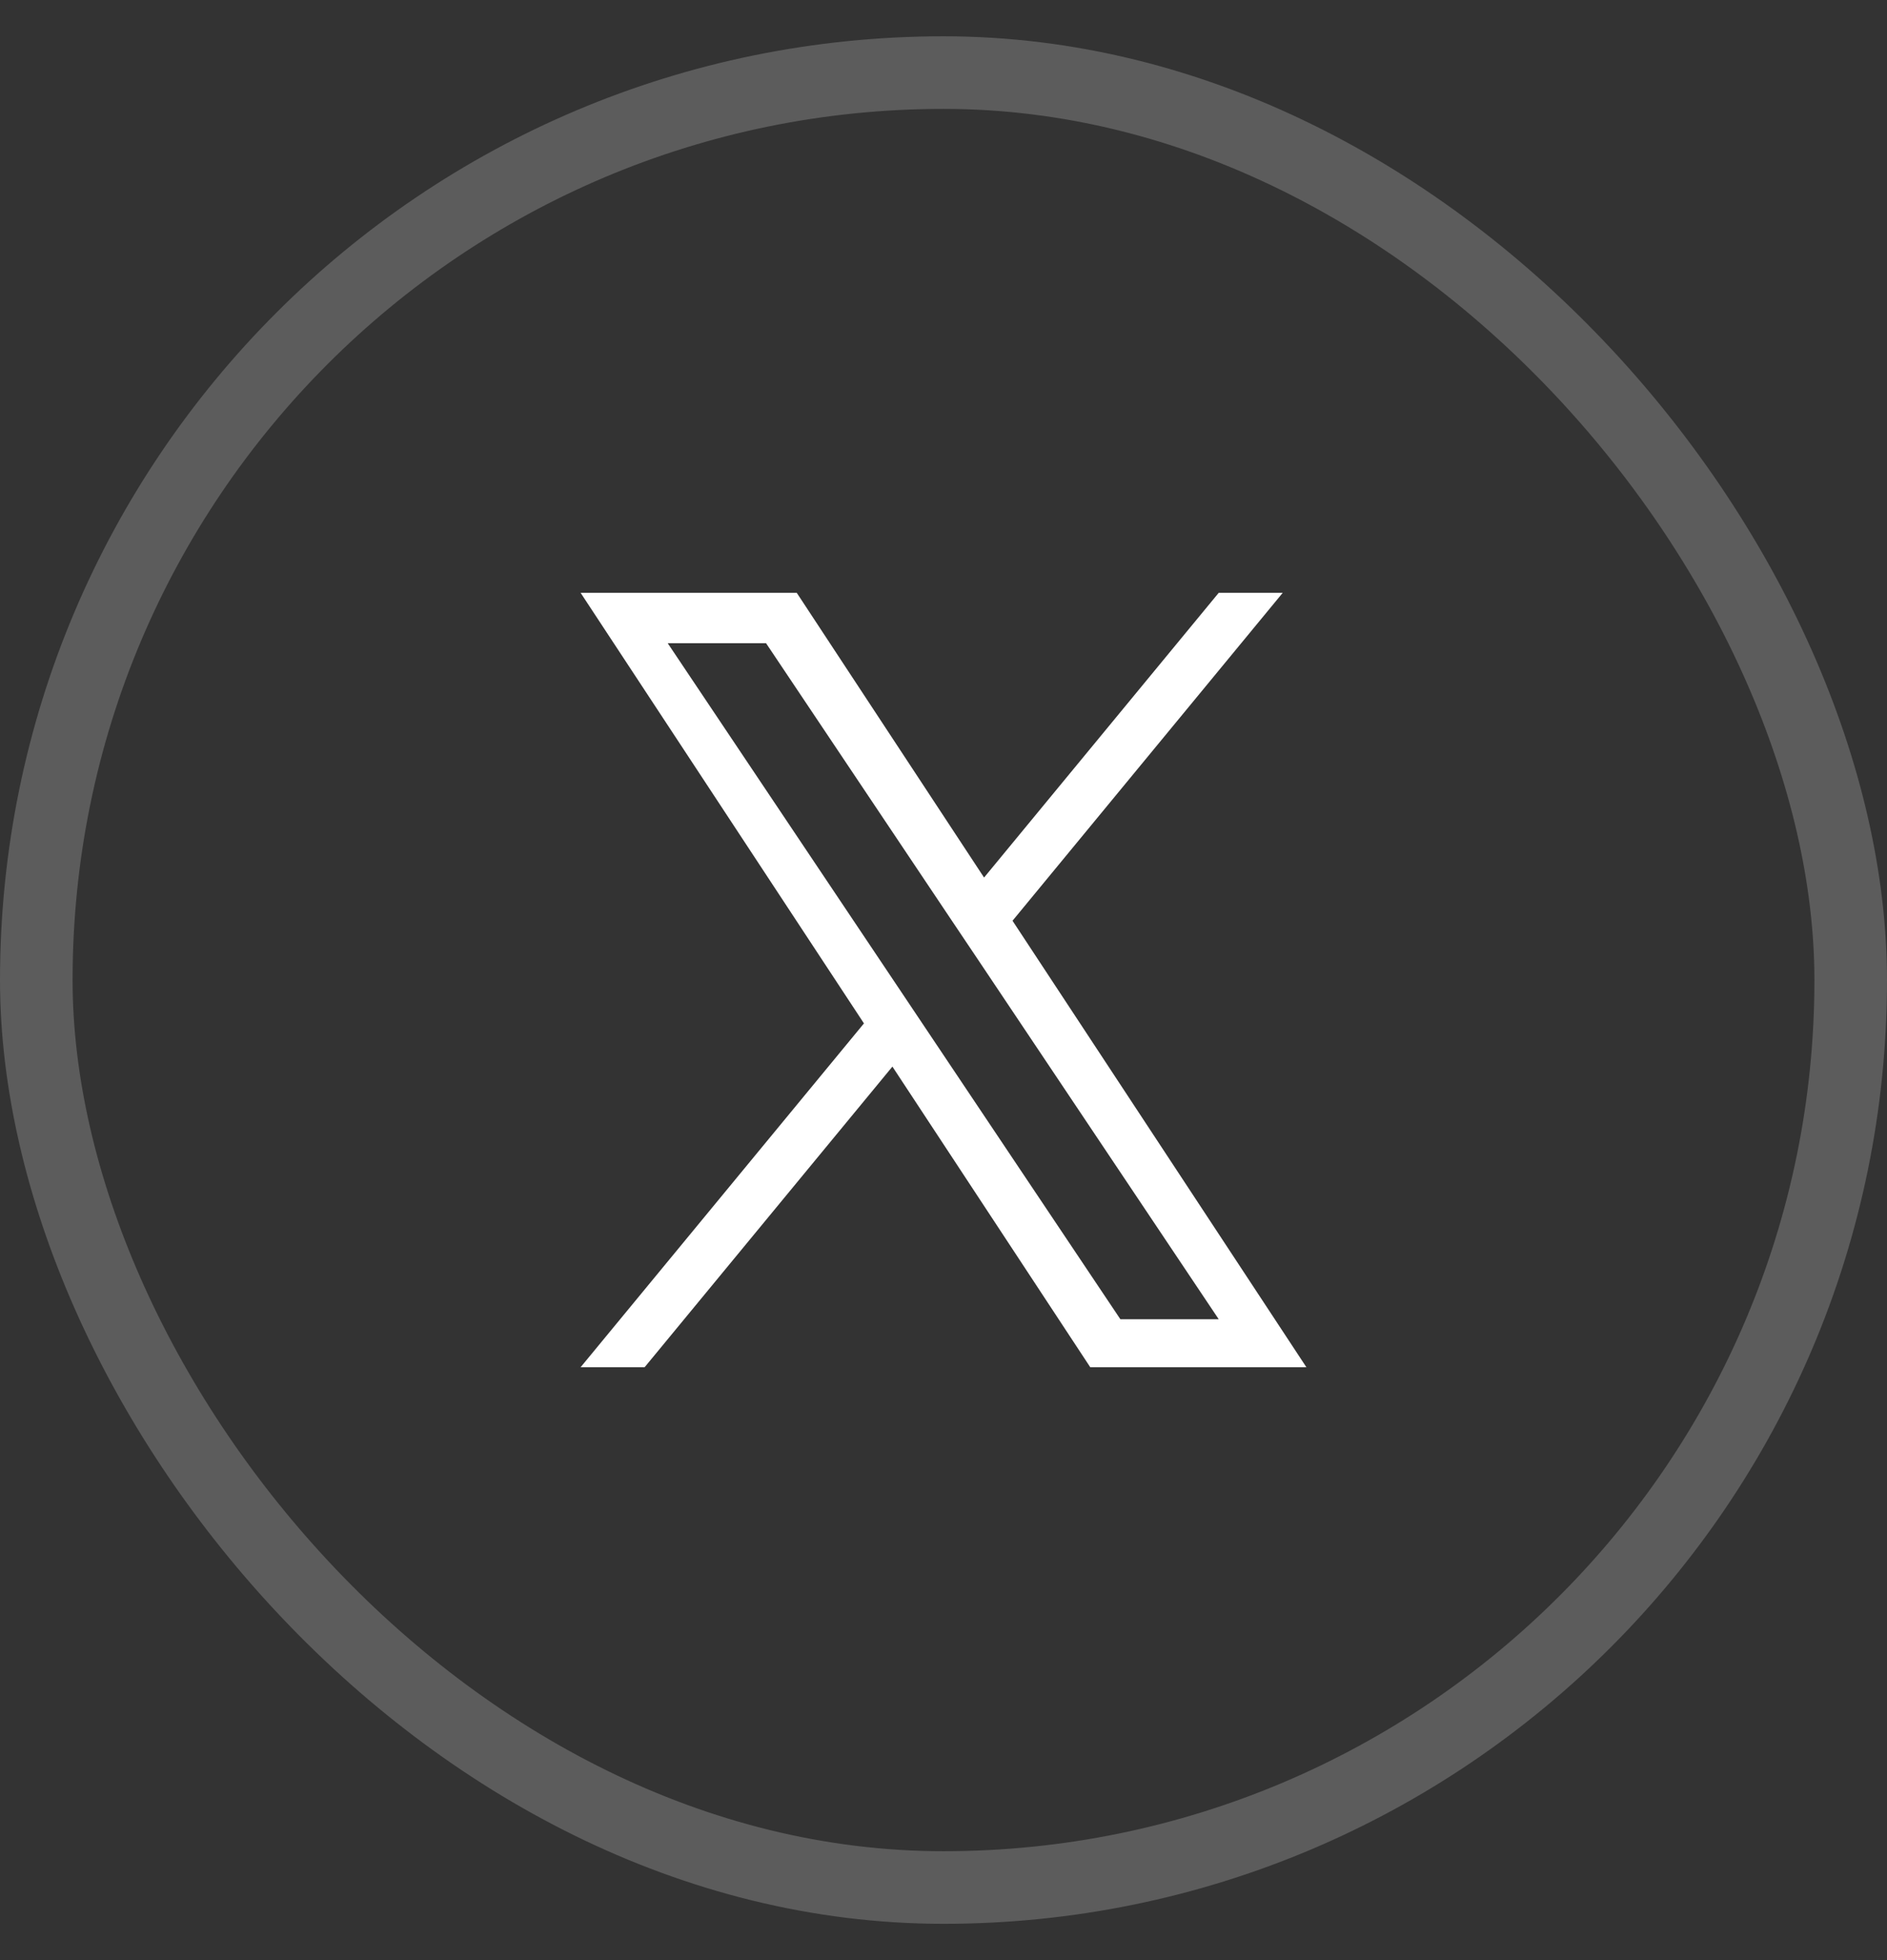
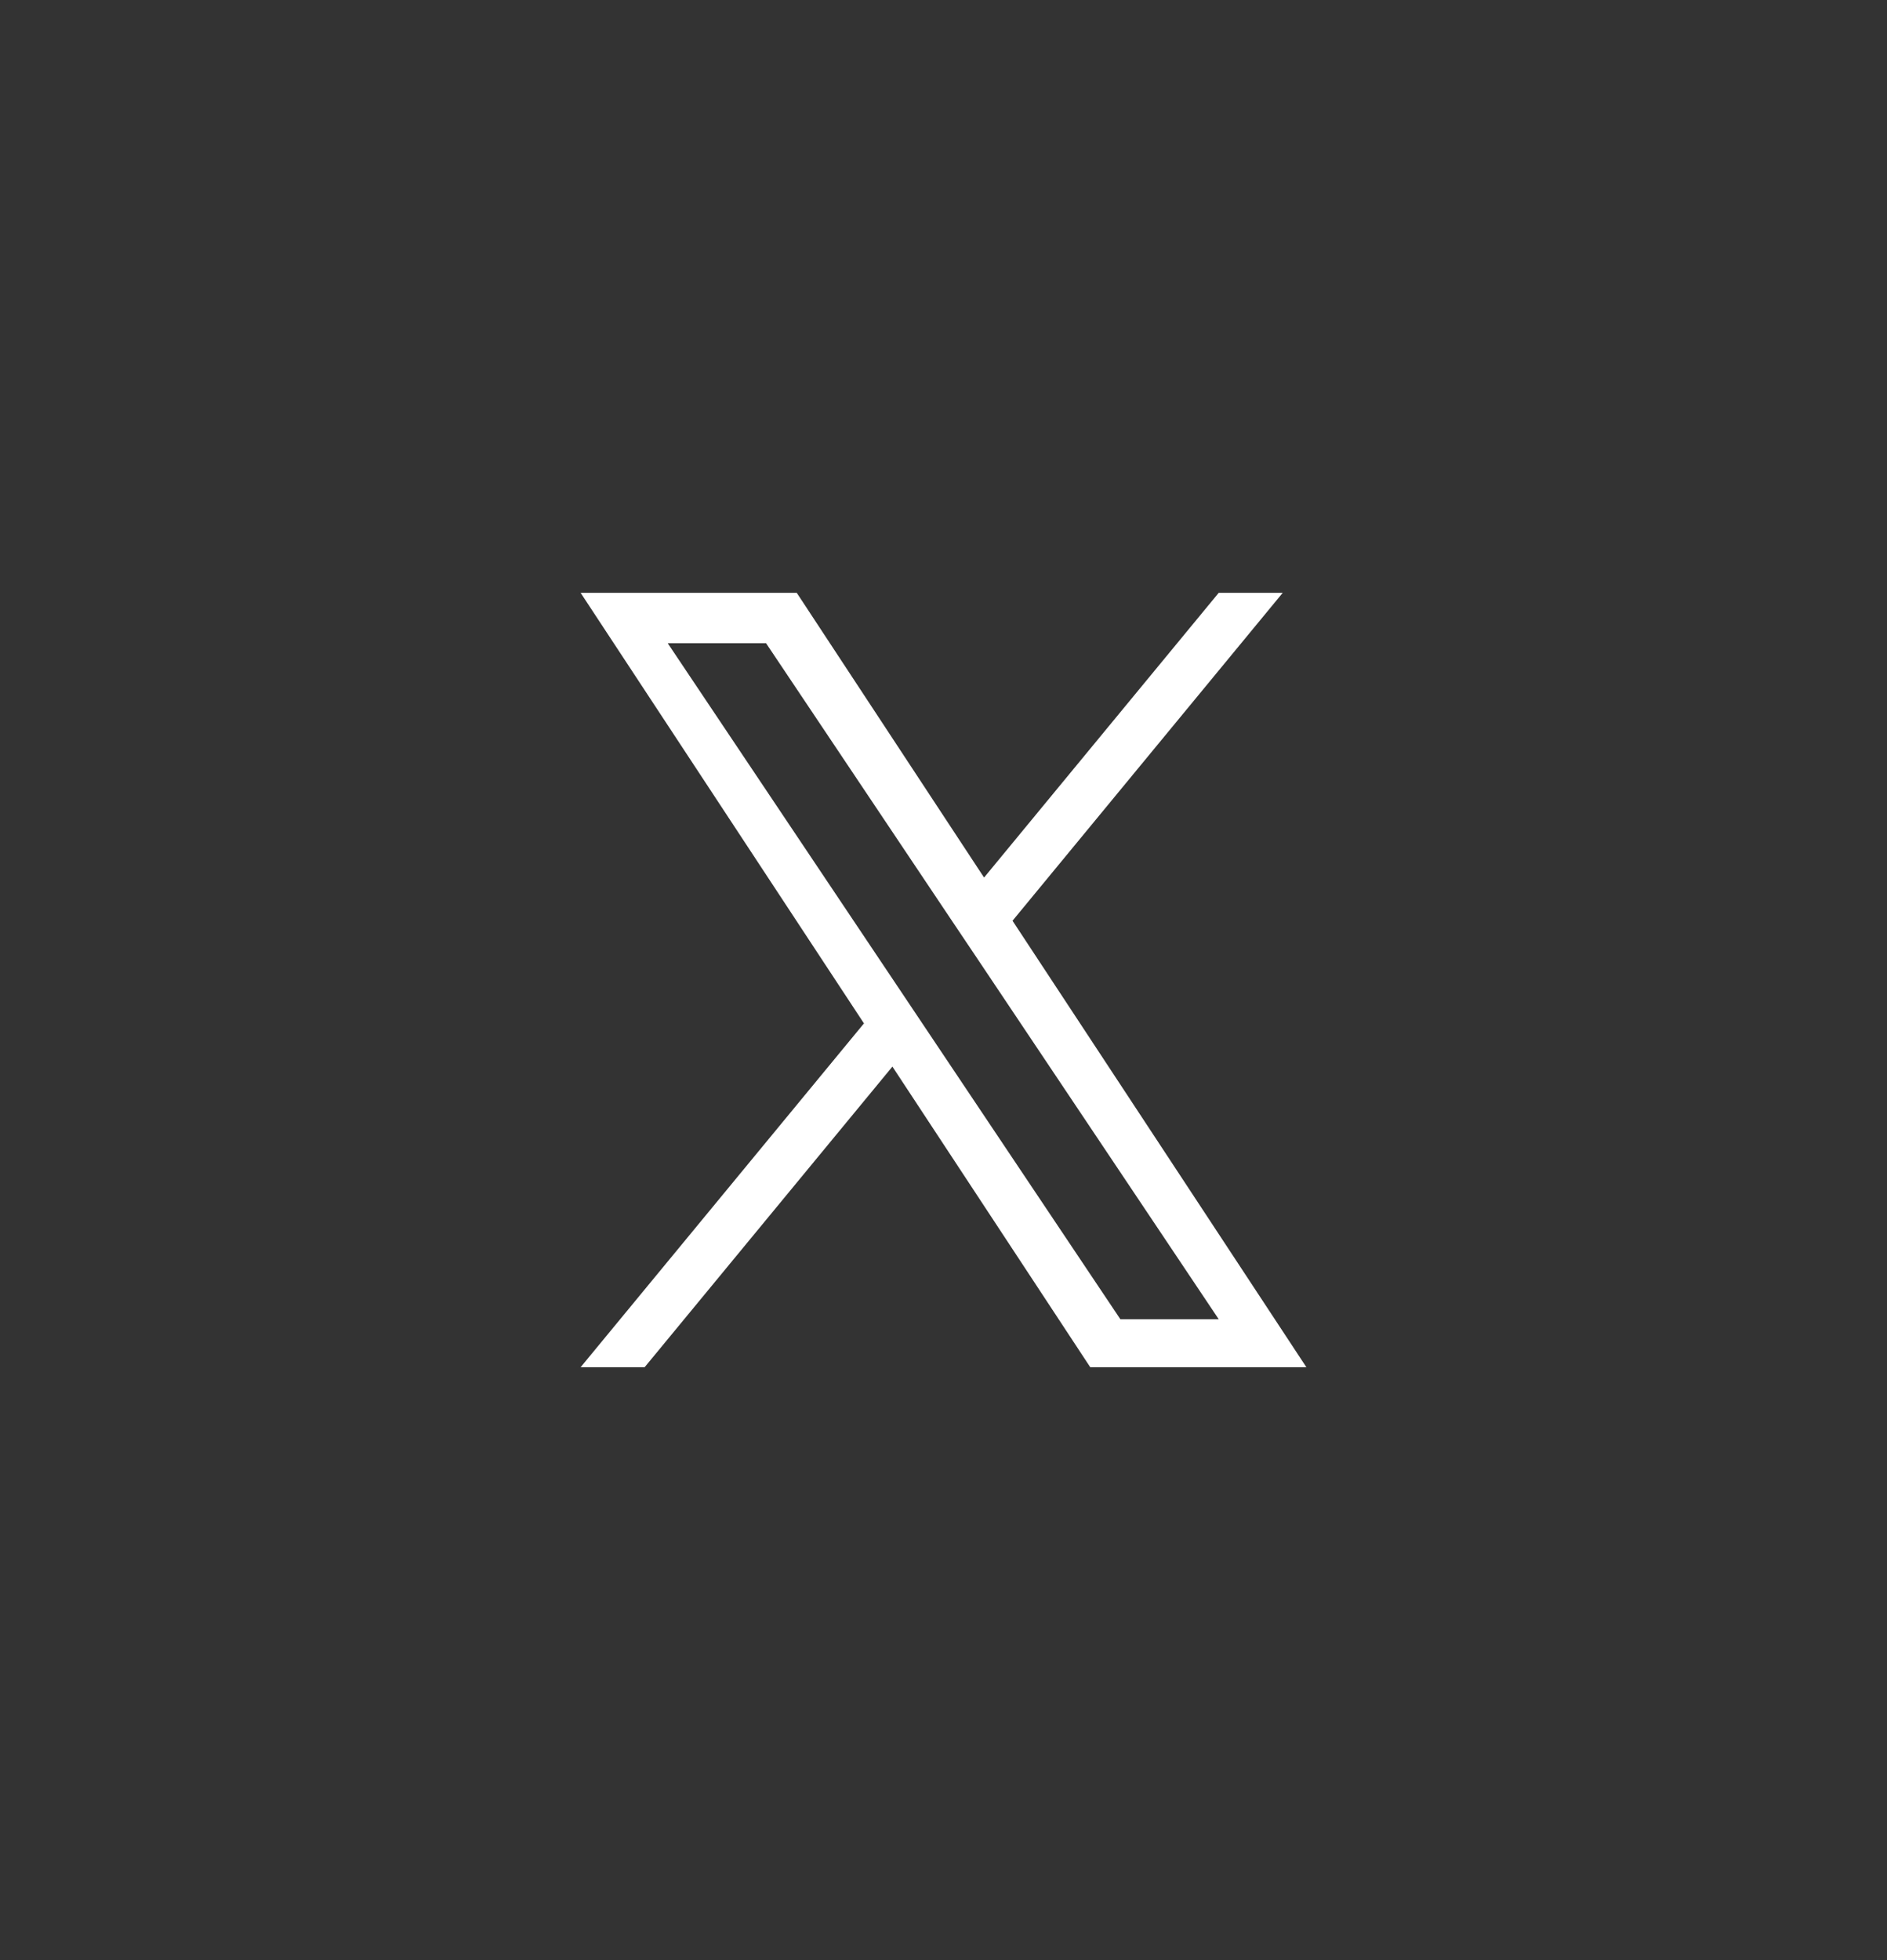
<svg xmlns="http://www.w3.org/2000/svg" width="26" height="27" viewBox="0 0 26 27" fill="none">
  <rect x="0" y="0" width="26" height="27" fill="#333333" stroke="none" />
-   <rect x="0.5" y="1" width="25" height="25" rx="12.5" stroke="white" stroke-opacity="0.2" />
  <path d="M13.951 12.683L17.674 8.166H16.792L13.559 12.088L10.978 8.166H8L11.904 14.097L8 18.833H8.882L12.296 14.692L15.022 18.833H18L13.951 12.683H13.951ZM12.743 14.149L12.348 13.559L9.2 8.86H10.555L13.095 12.652L13.491 13.242L16.792 18.172H15.437L12.743 14.149V14.149Z" fill="white" />
</svg>